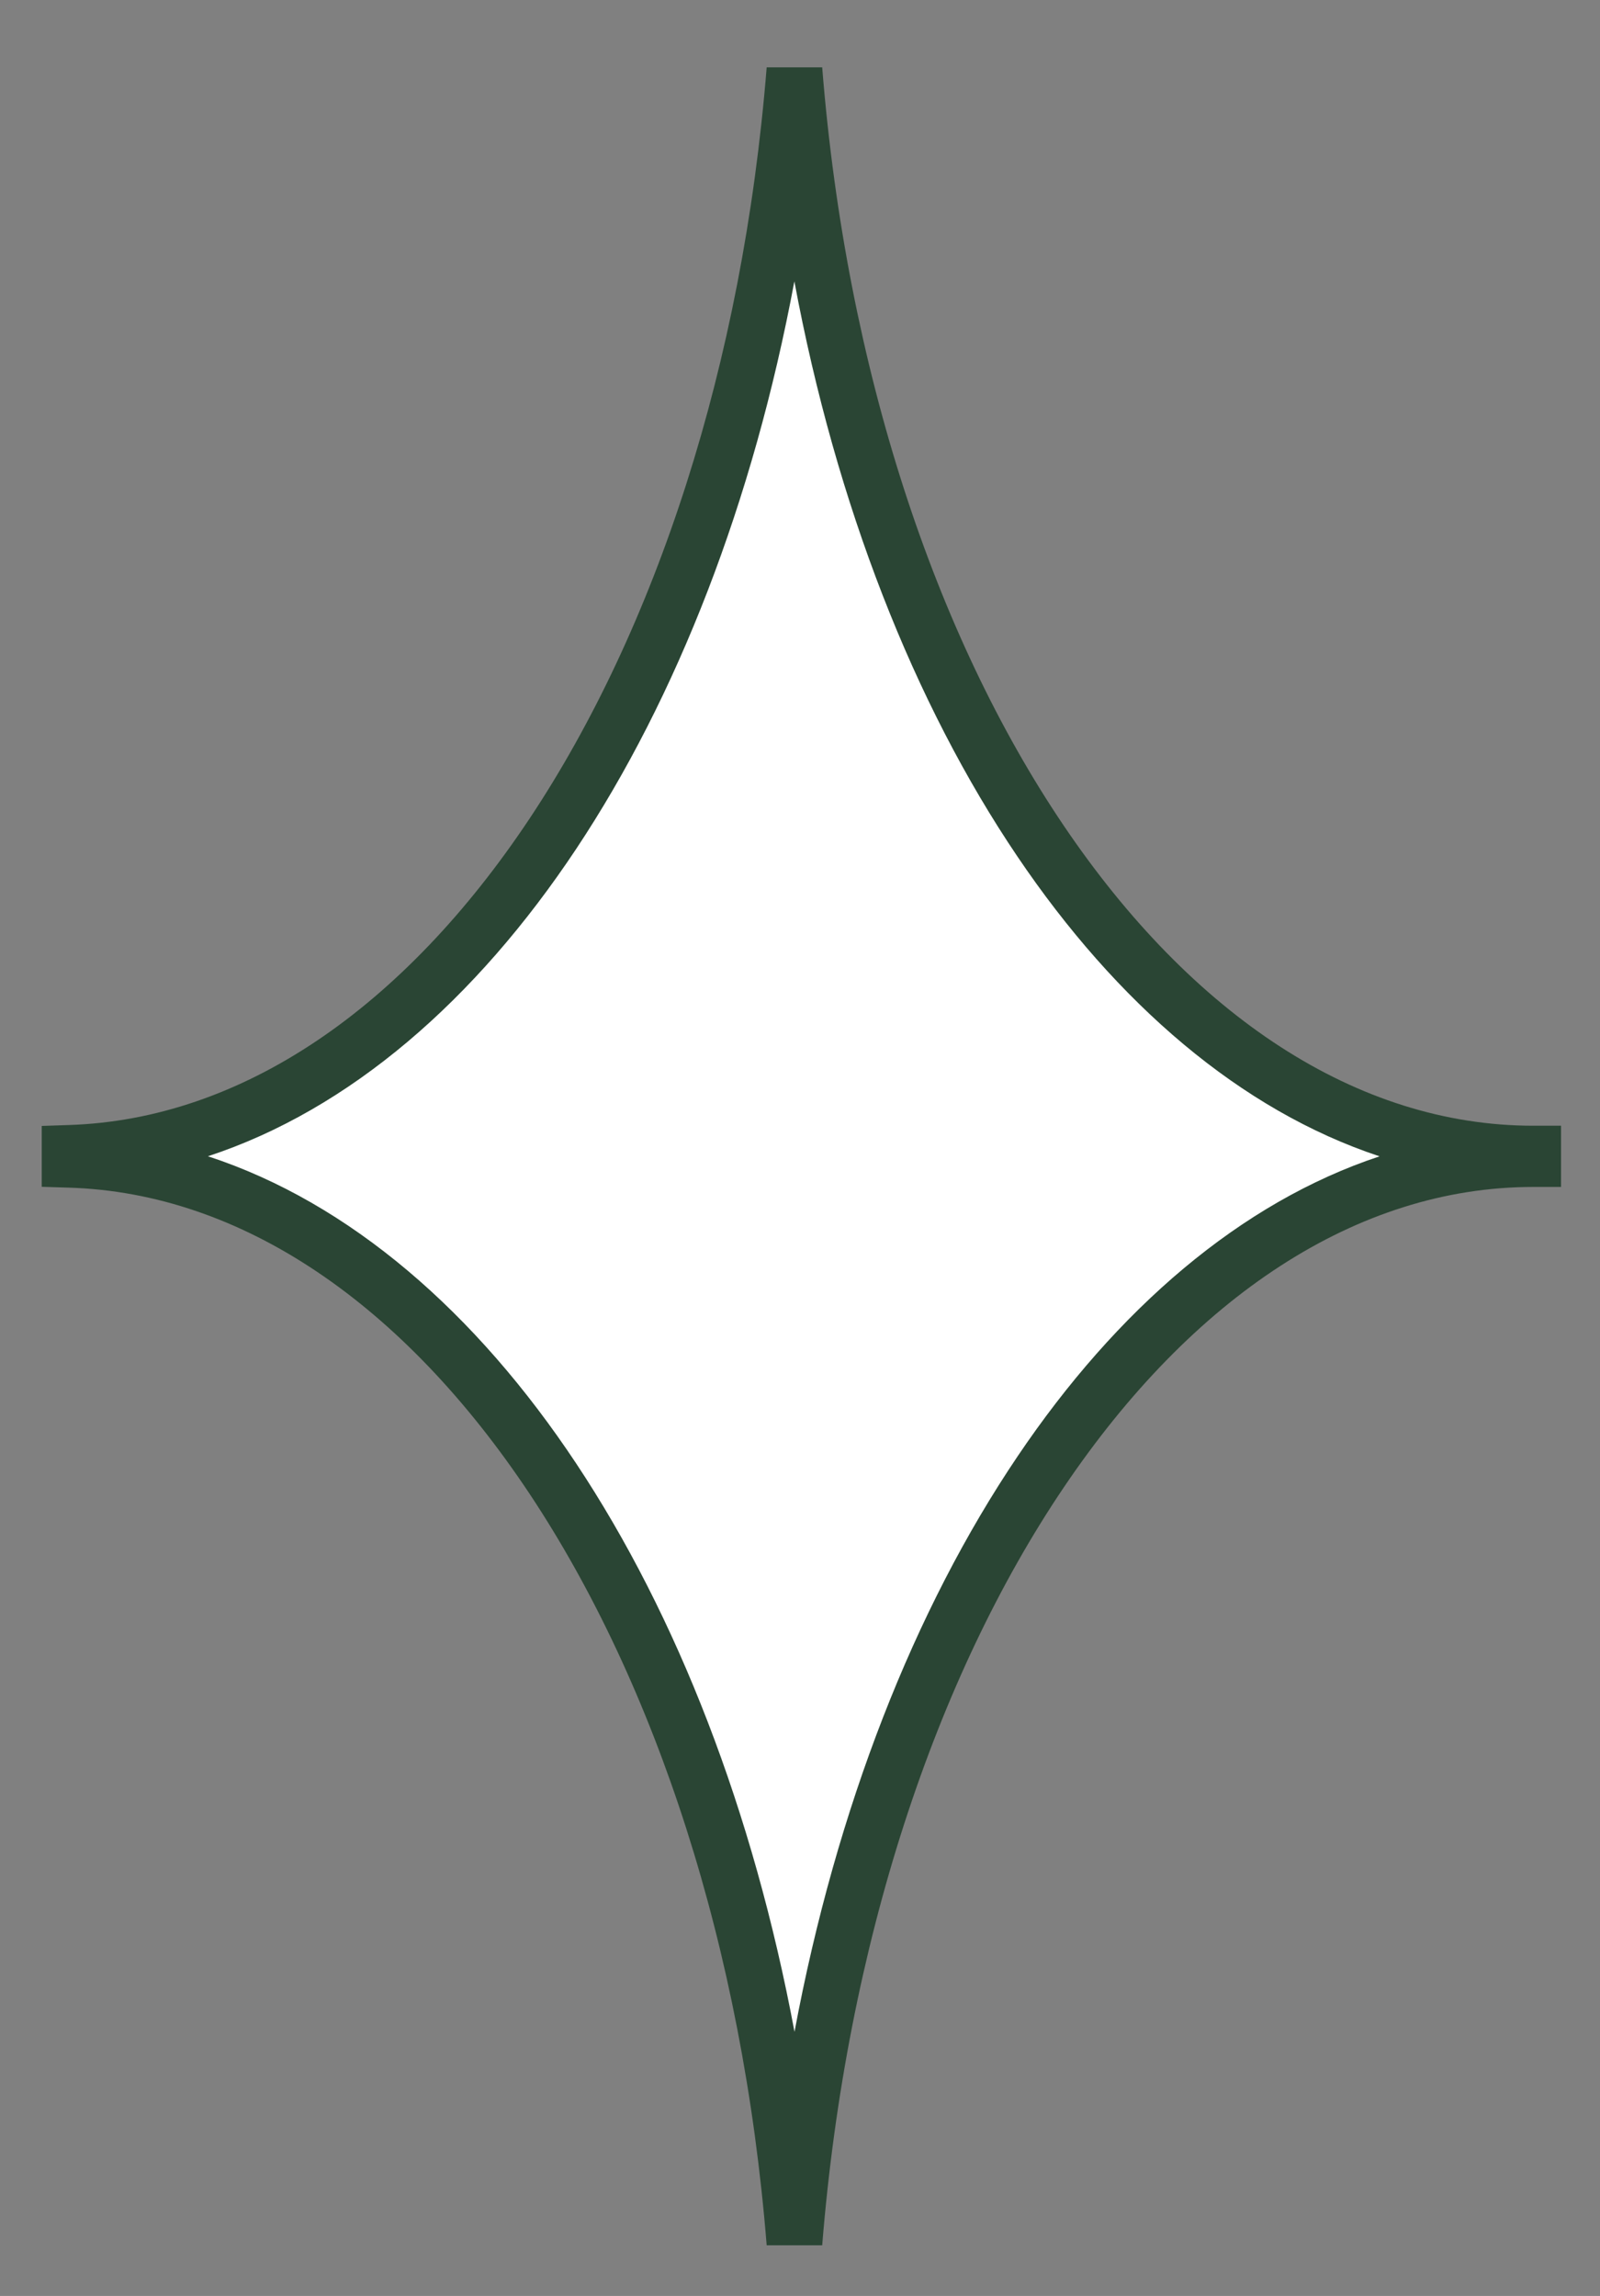
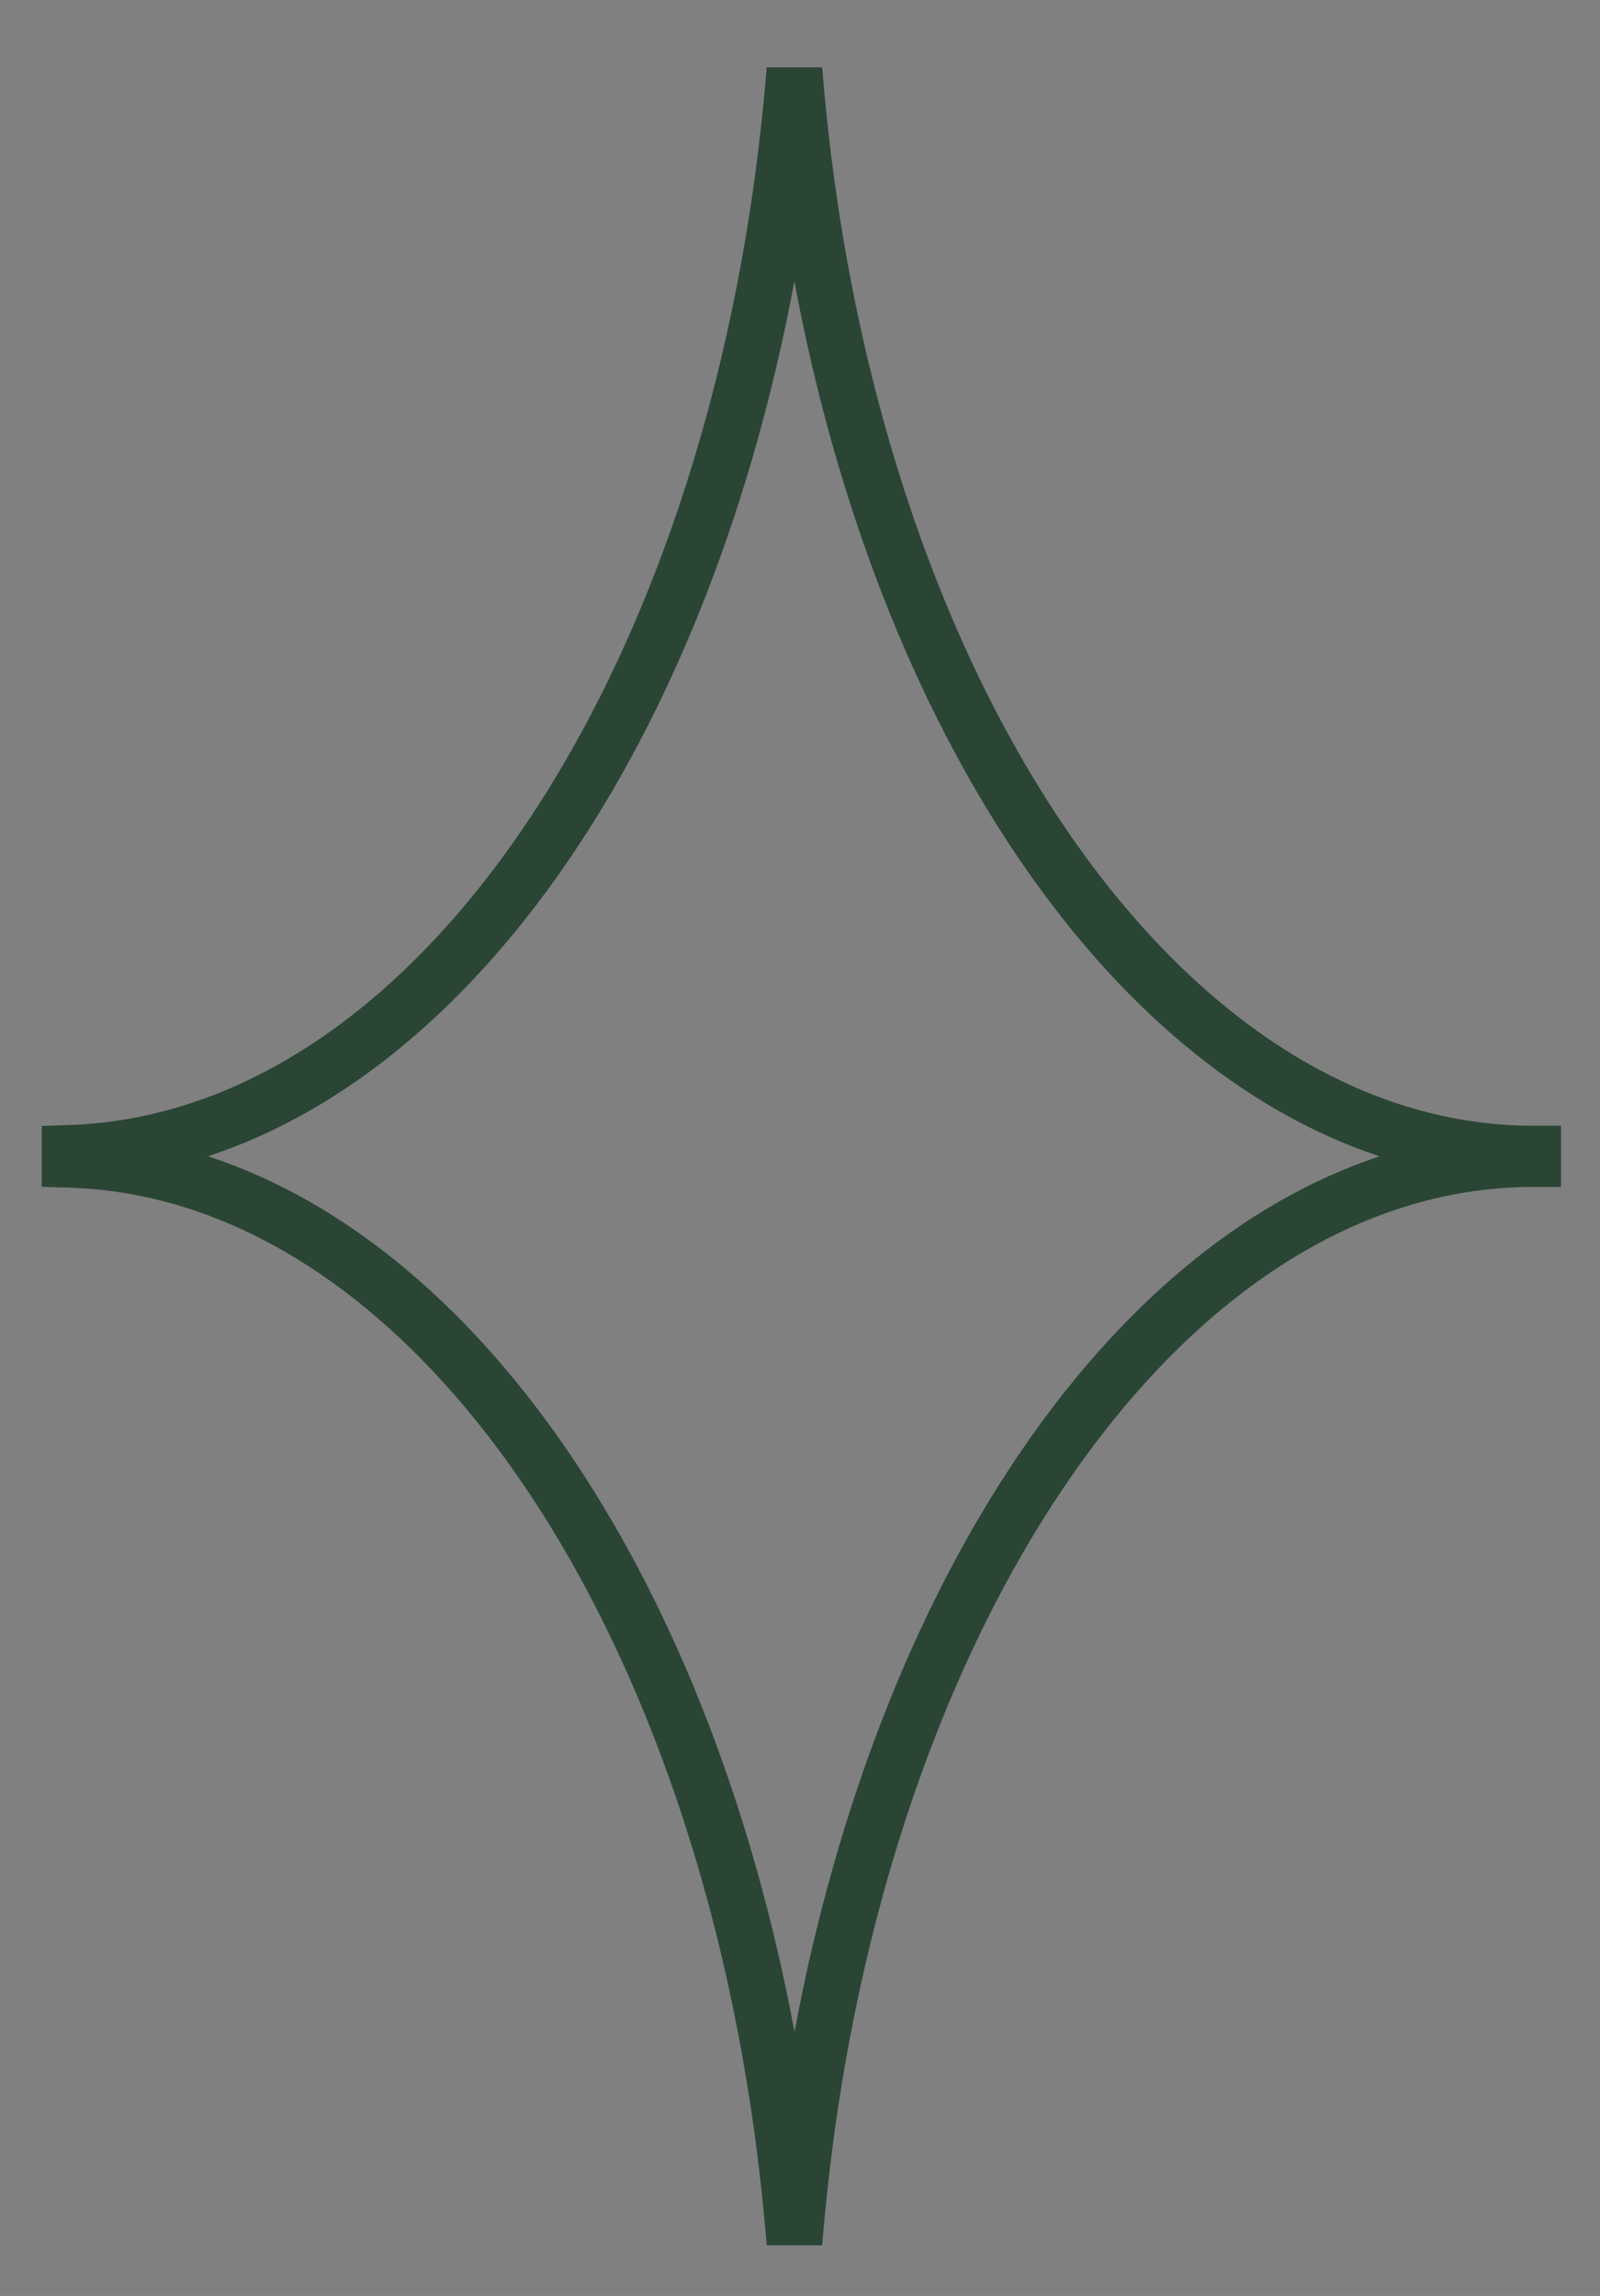
<svg xmlns="http://www.w3.org/2000/svg" width="23" height="33" viewBox="0 0 23 33" fill="none">
  <rect x="0" y="0" width="23" height="33" fill="#808080" stroke="none" />
-   <path d="M11.42 1C10.72 9.69 6.34 16.4 1 16.57C1 16.6 1 16.63 1 16.66V16.67C6.34 16.83 10.72 23.55 11.42 32.24C12.13 23.45 16.61 16.66 22.04 16.66C22.04 16.63 22.04 16.6 22.04 16.58C16.61 16.58 12.12 9.79 11.42 1Z" fill="white" />
  <path fill-rule="evenodd" clip-rule="evenodd" d="M7.617 11.759C9.422 9.041 10.676 5.259 11.021 0.968L11.819 0.968C12.165 5.309 13.445 9.134 15.288 11.862C17.134 14.595 19.506 16.18 22.04 16.18H22.44V17.06H22.04C19.506 17.06 17.136 18.645 15.292 21.378C13.45 24.106 12.169 27.931 11.819 32.272L11.021 32.272C10.676 27.981 9.422 24.197 7.617 21.477C5.808 18.754 3.482 17.145 0.988 17.07L0.6 17.058V16.183L0.987 16.17C3.482 16.091 5.808 14.481 7.617 11.759ZM2.989 16.619C5.029 17.286 6.843 18.865 8.283 21.035C9.734 23.22 10.828 26.031 11.421 29.203C12.023 25.982 13.143 23.131 14.629 20.93C16.052 18.82 17.833 17.282 19.831 16.62C17.832 15.958 16.05 14.42 14.625 12.31C13.139 10.111 12.019 7.263 11.419 4.044C10.827 7.213 9.733 10.019 8.283 12.201C6.842 14.37 5.029 15.949 2.989 16.619Z" fill="#2A4534" />
</svg>